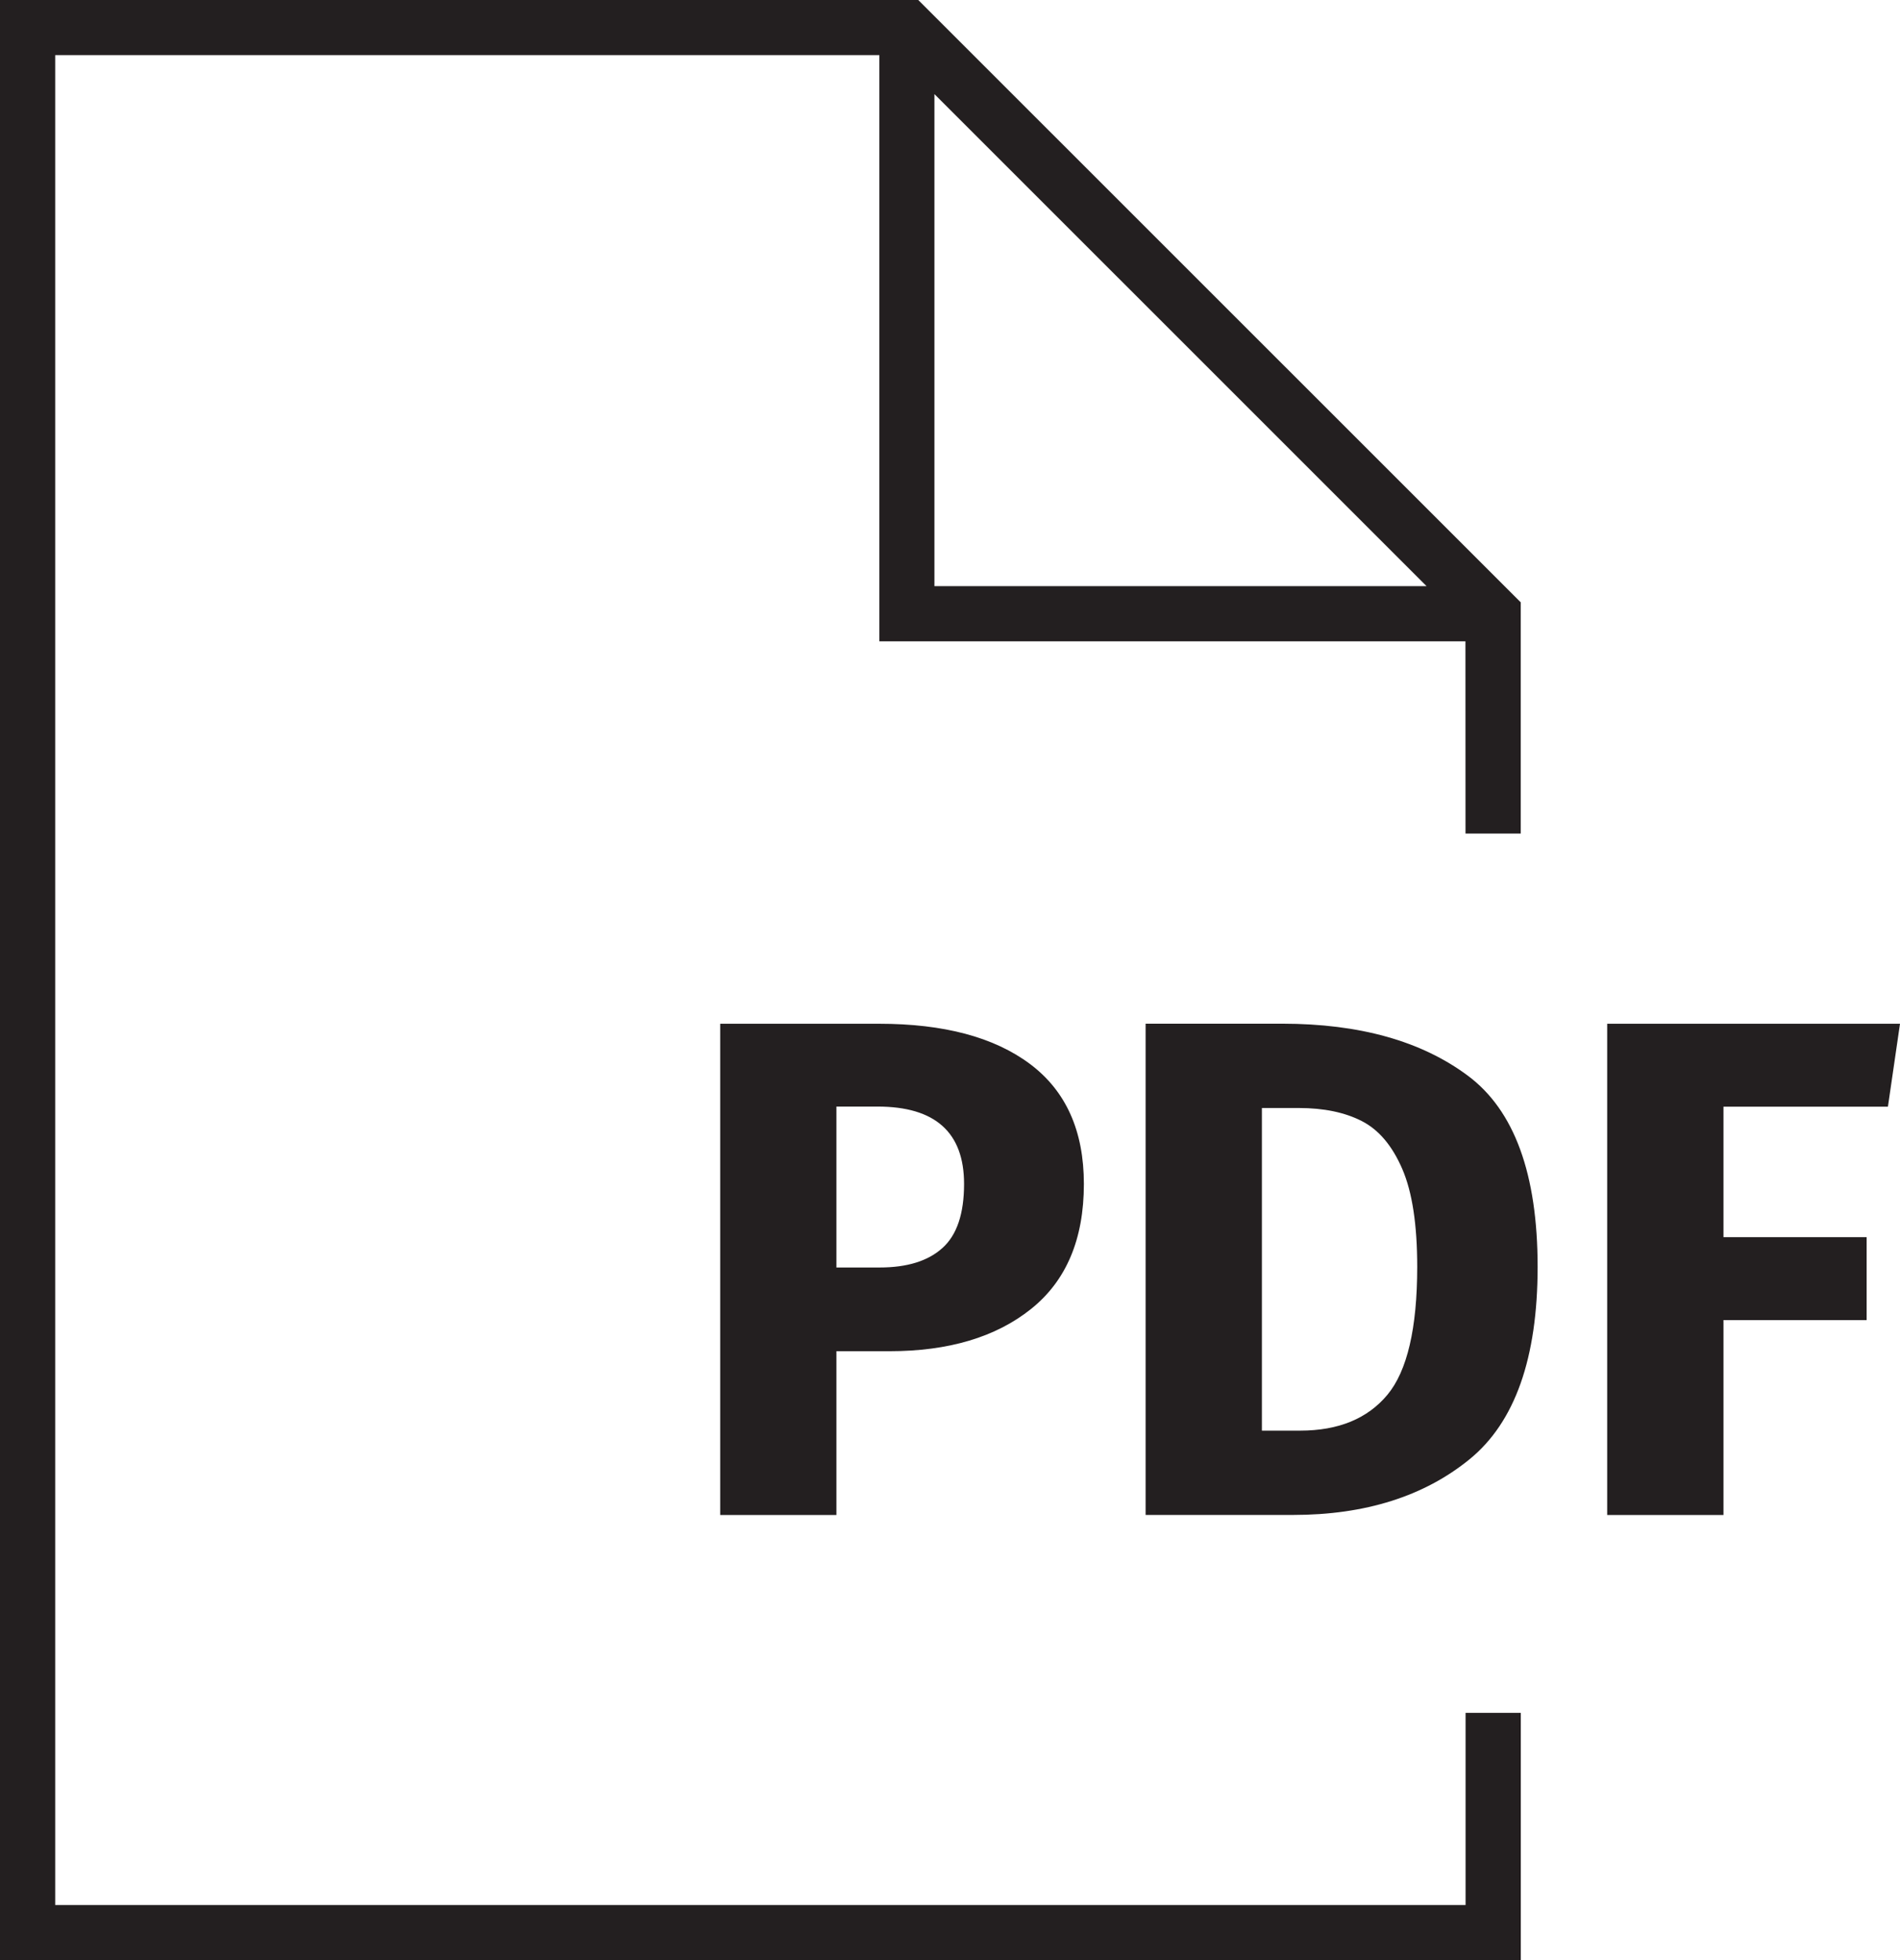
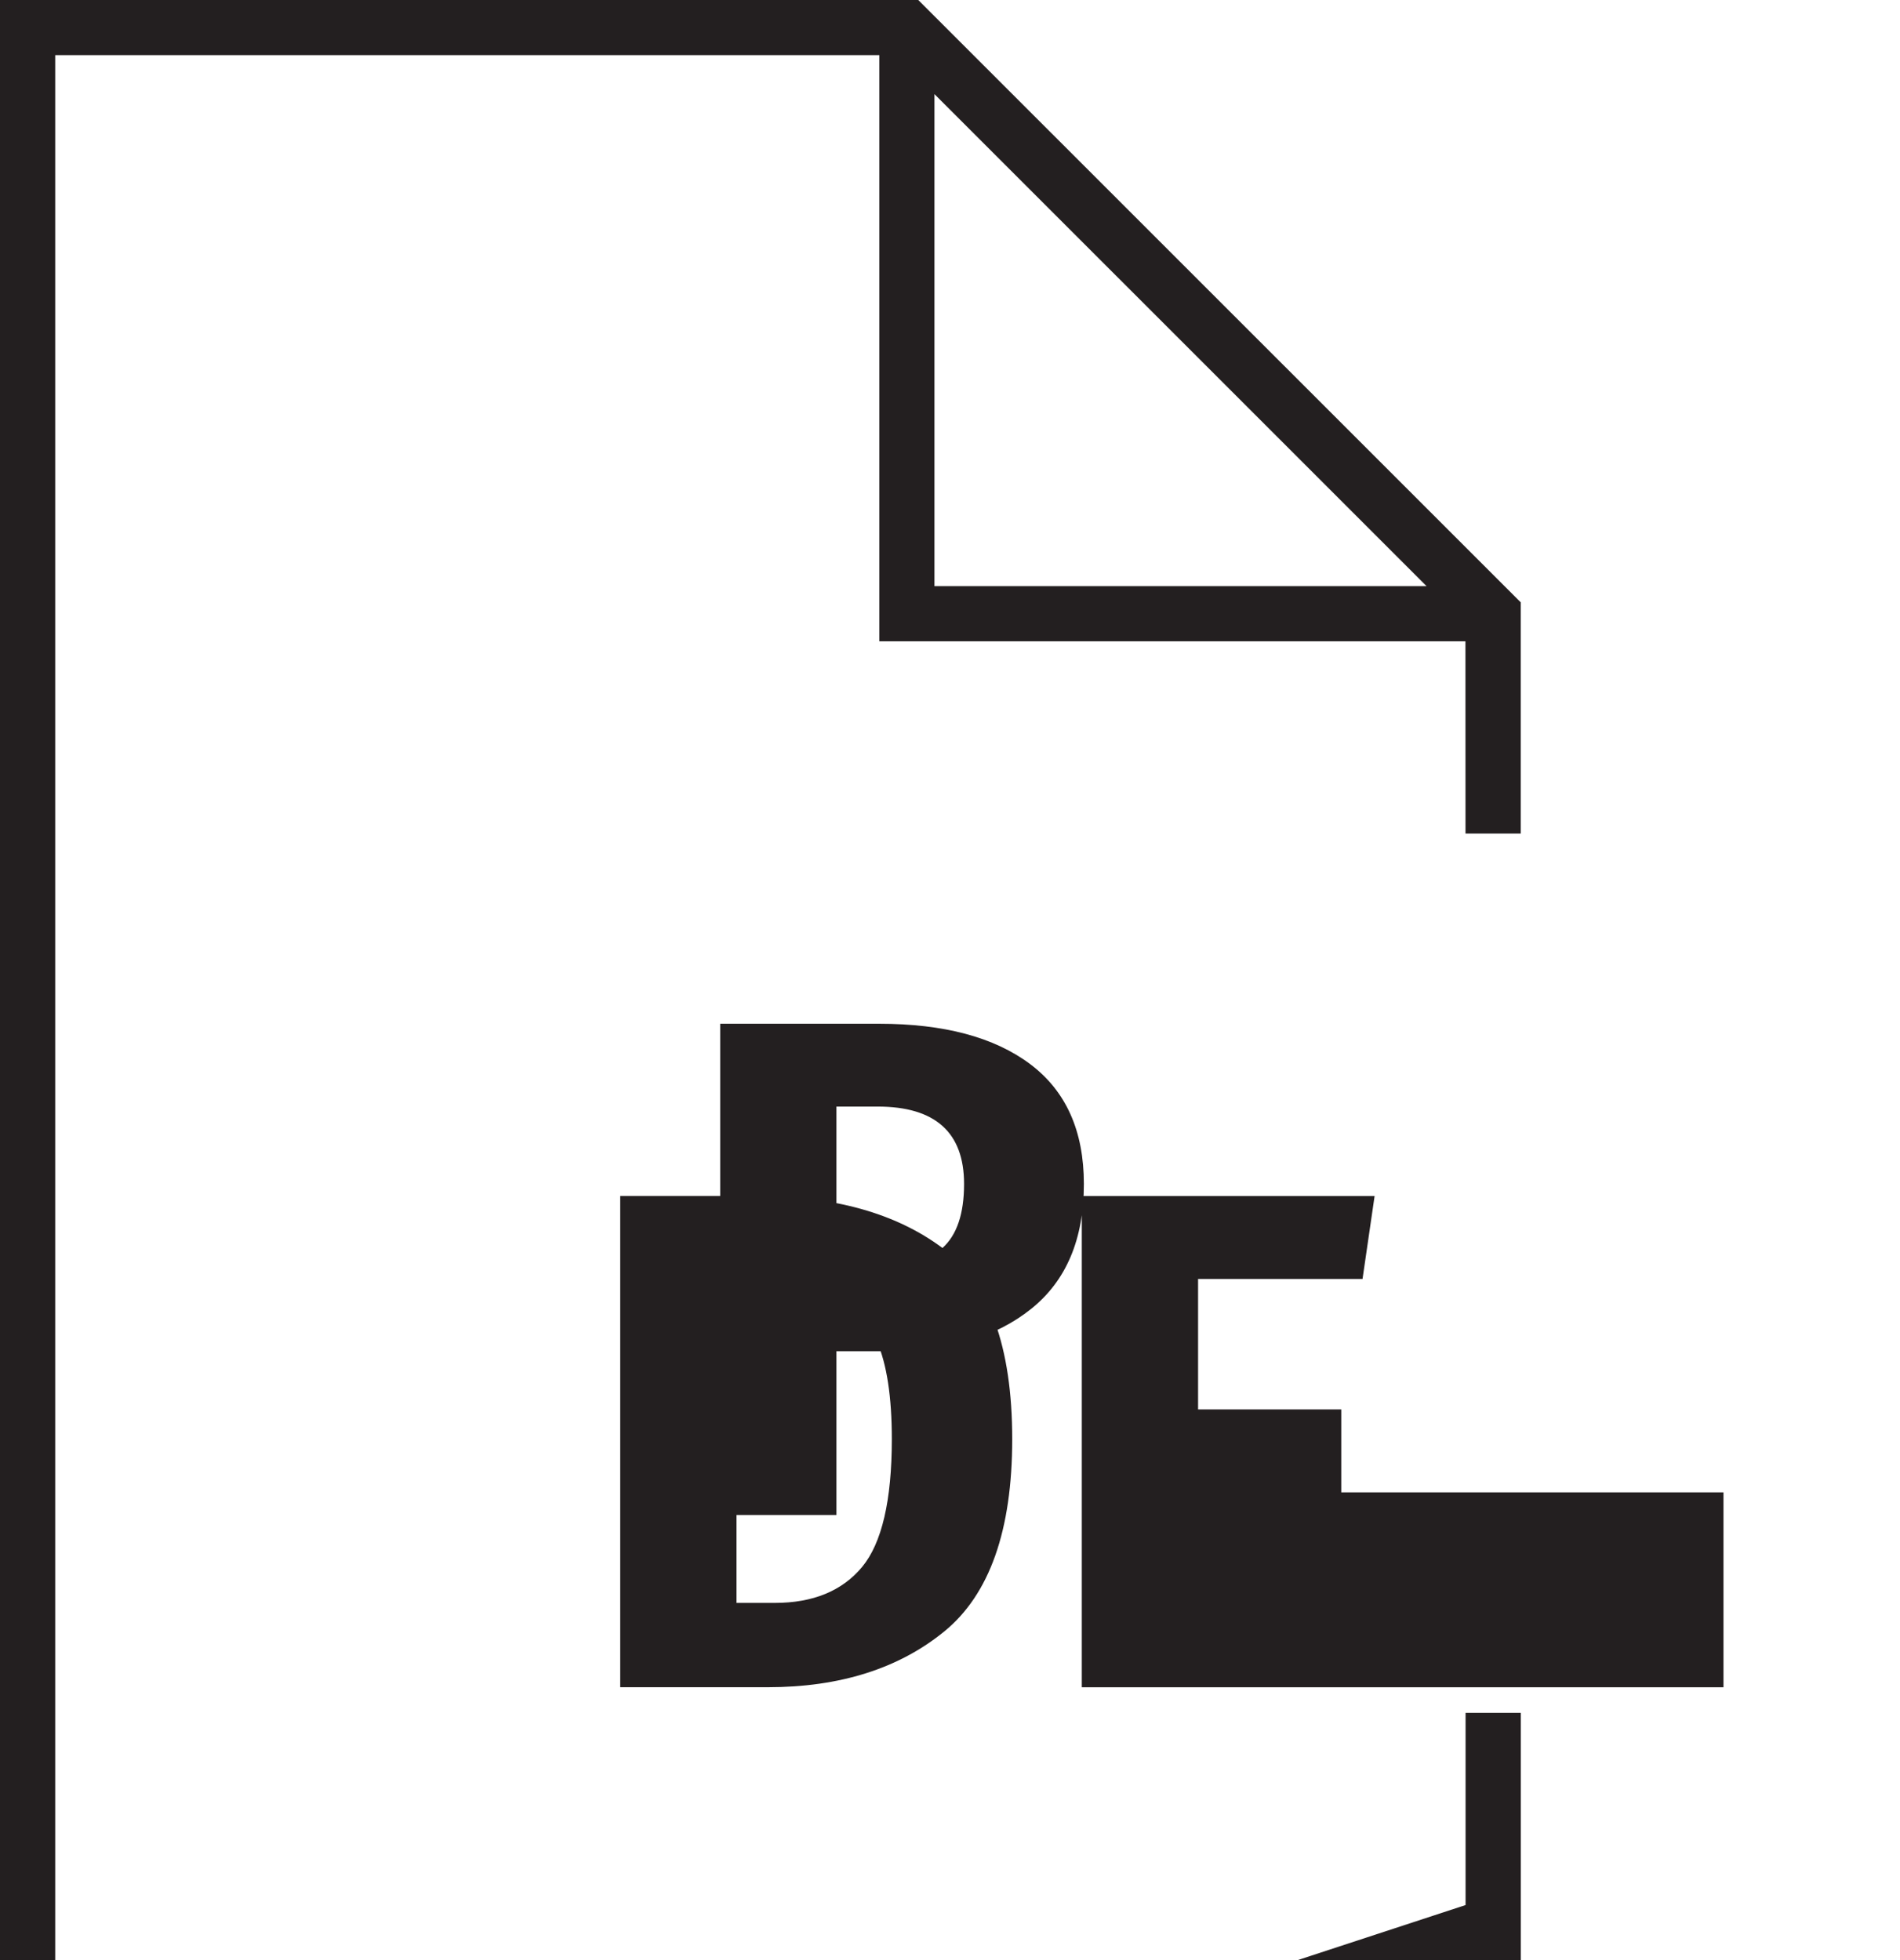
<svg xmlns="http://www.w3.org/2000/svg" width="29.115" height="30.039" fill="#231f20">
-   <path d="M15.784 16.305c.551.413.825 1.026.825 1.838 0 .848-.271 1.485-.81 1.916s-1.263.647-2.168.647h-.814v2.51h-1.781v-7.528h2.435c.991 0 1.762.205 2.313.617zm-1.342 2.819c.221-.198.331-.526.331-.981 0-.789-.441-1.186-1.326-1.186h-.63v2.466h.663c.42 0 .741-.099.962-.299zm8.051-2.64c.713.531 1.069 1.508 1.069 2.929 0 1.397-.347 2.381-1.042 2.948s-1.599.854-2.705.854h-2.26v-7.528h2.097c1.18.001 2.127.265 2.841.797zm-3.156.495v4.944h.587c.586 0 1.032-.184 1.336-.549s.457-1.021.457-1.961c0-.646-.076-1.146-.229-1.5s-.358-.599-.619-.733-.583-.201-.968-.201h-.564zm5.291 6.237v-7.528h4.487l-.185 1.271h-2.52v1.999h2.194v1.271H26.41v2.987h-1.782zm-2.17 5.977H.846V.845h12.629v8.983h8.981l.001 2.945h.846V9.23L14.071 0H0v30.039h23.304v-3.791h-.846v2.945zM14.319 1.442l7.541 7.54h-7.541v-7.54z" />
+   <path d="M15.784 16.305c.551.413.825 1.026.825 1.838 0 .848-.271 1.485-.81 1.916s-1.263.647-2.168.647h-.814v2.51h-1.781v-7.528h2.435c.991 0 1.762.205 2.313.617zm-1.342 2.819c.221-.198.331-.526.331-.981 0-.789-.441-1.186-1.326-1.186h-.63v2.466h.663c.42 0 .741-.099.962-.299zc.713.531 1.069 1.508 1.069 2.929 0 1.397-.347 2.381-1.042 2.948s-1.599.854-2.705.854h-2.26v-7.528h2.097c1.18.001 2.127.265 2.841.797zm-3.156.495v4.944h.587c.586 0 1.032-.184 1.336-.549s.457-1.021.457-1.961c0-.646-.076-1.146-.229-1.5s-.358-.599-.619-.733-.583-.201-.968-.201h-.564zm5.291 6.237v-7.528h4.487l-.185 1.271h-2.52v1.999h2.194v1.271H26.41v2.987h-1.782zm-2.17 5.977H.846V.845h12.629v8.983h8.981l.001 2.945h.846V9.23L14.071 0H0v30.039h23.304v-3.791h-.846v2.945zM14.319 1.442l7.541 7.54h-7.541v-7.54z" />
</svg>